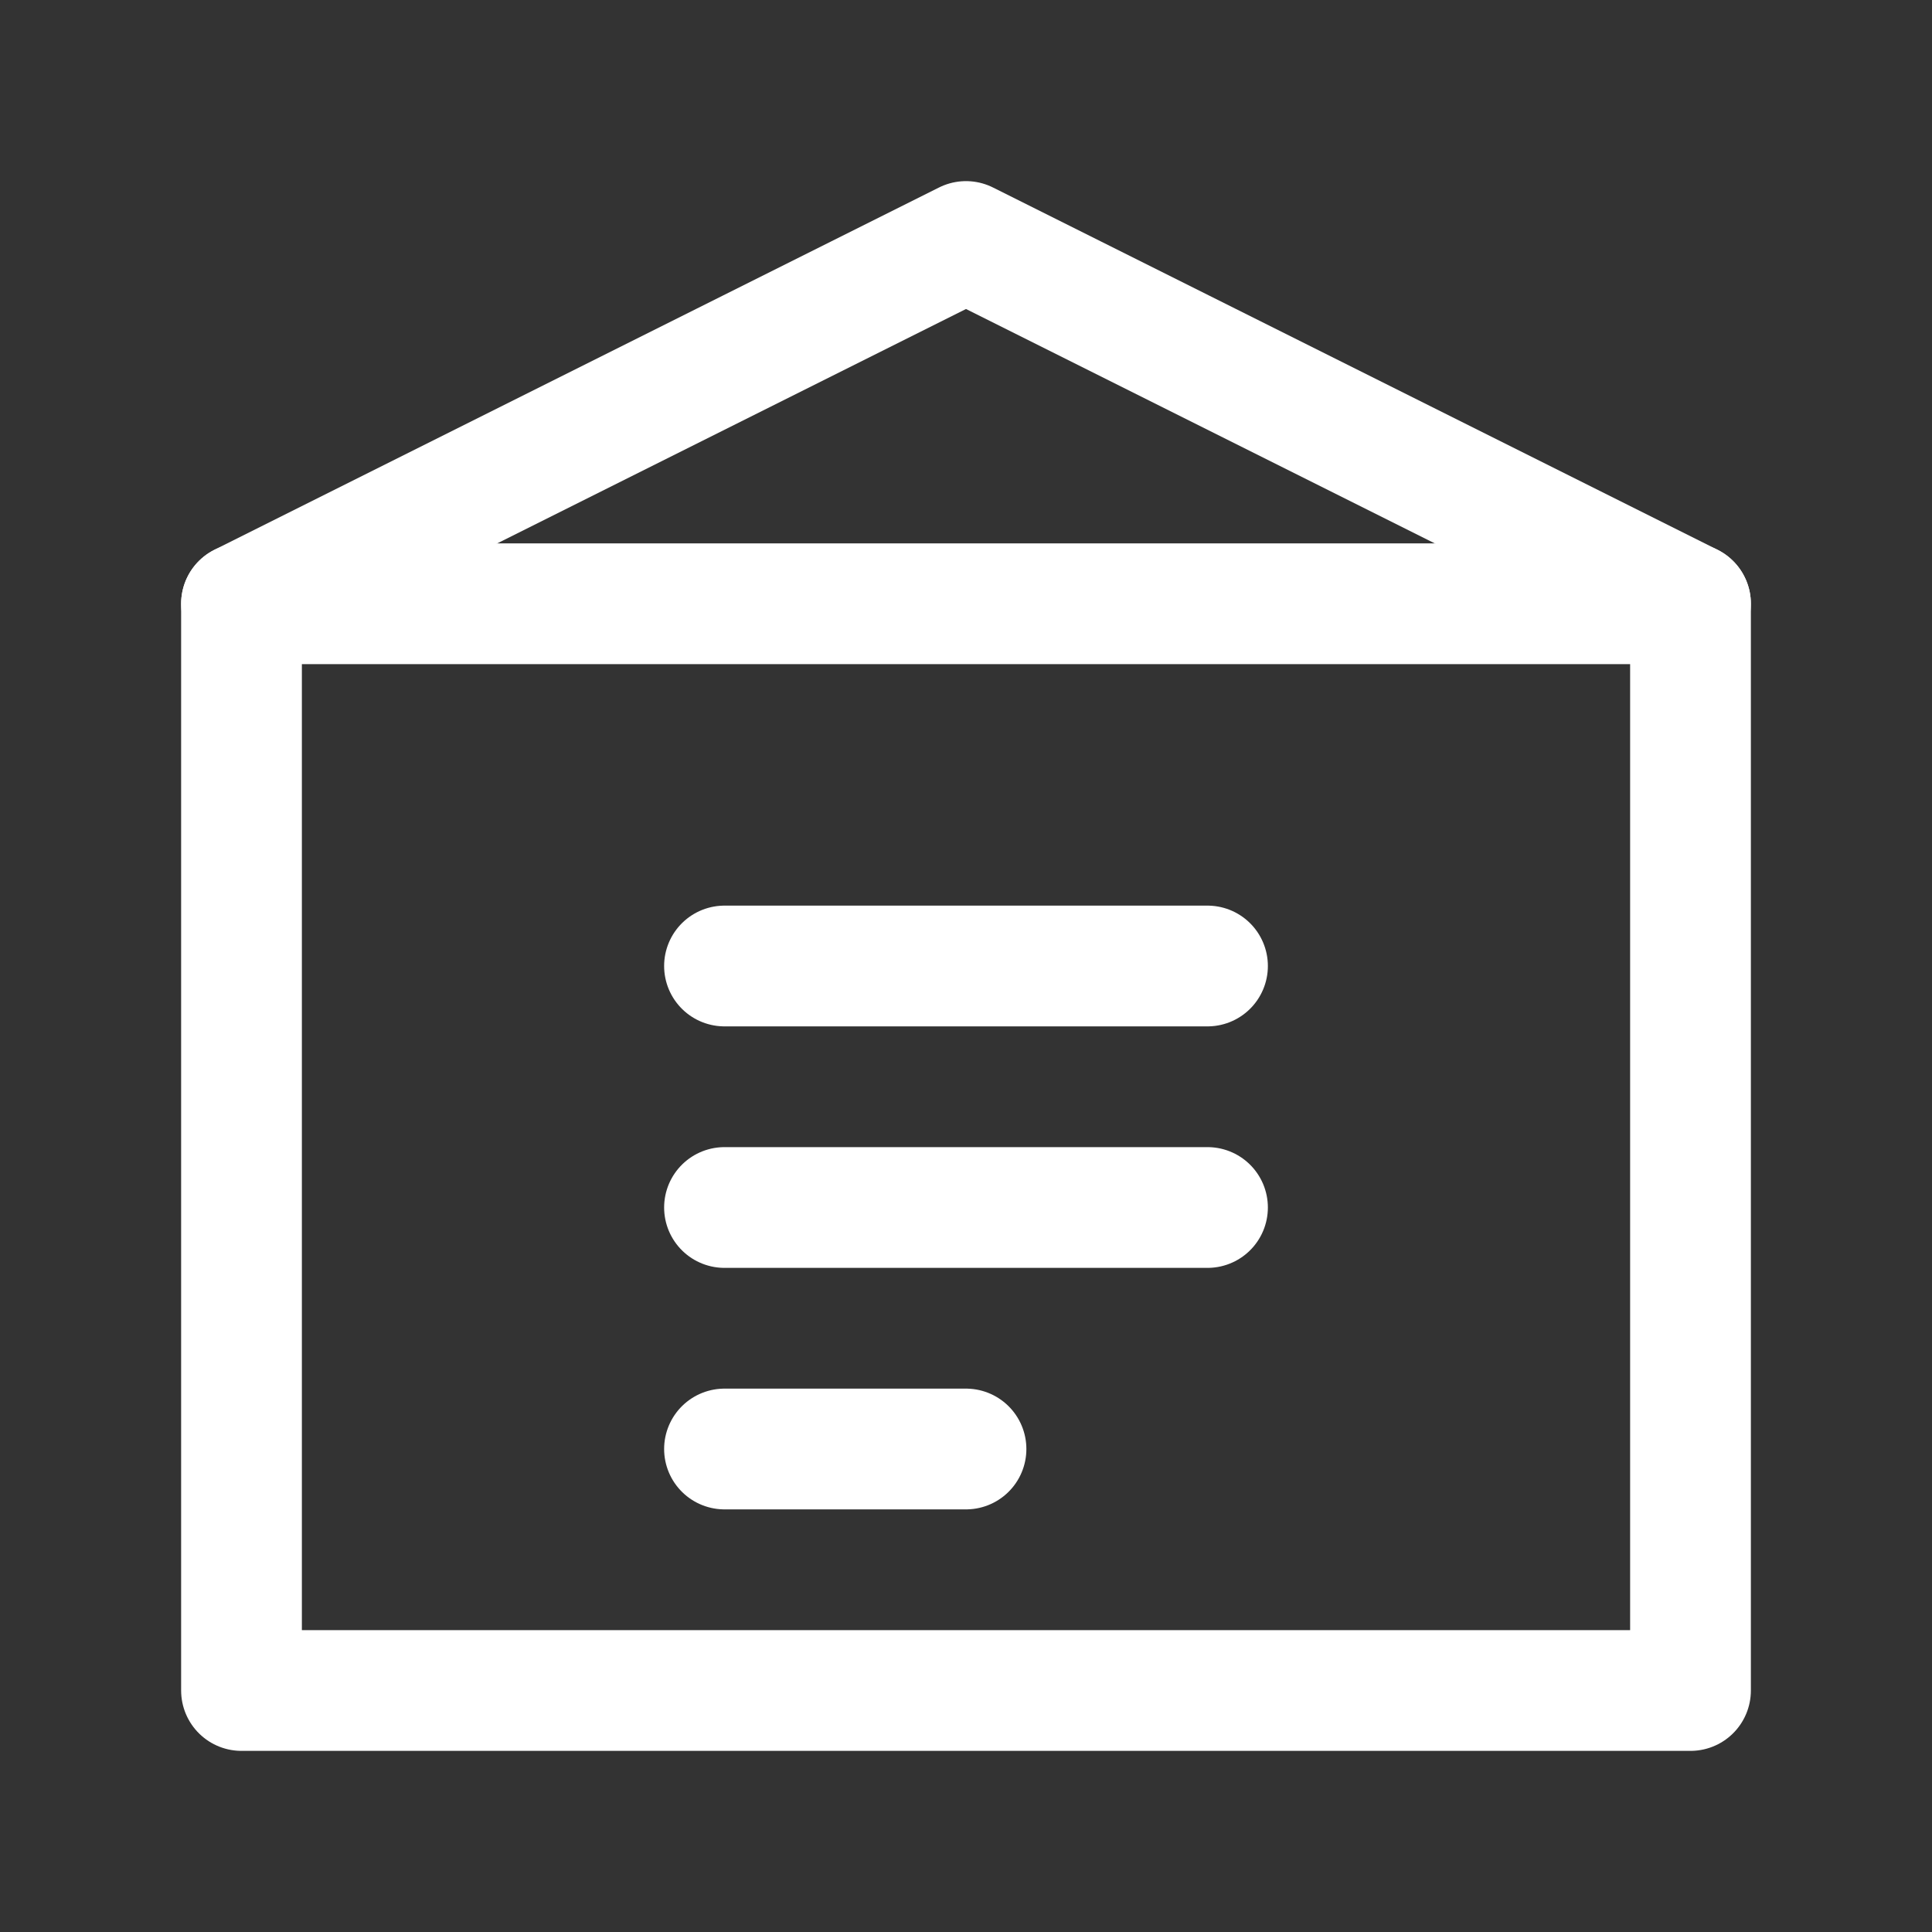
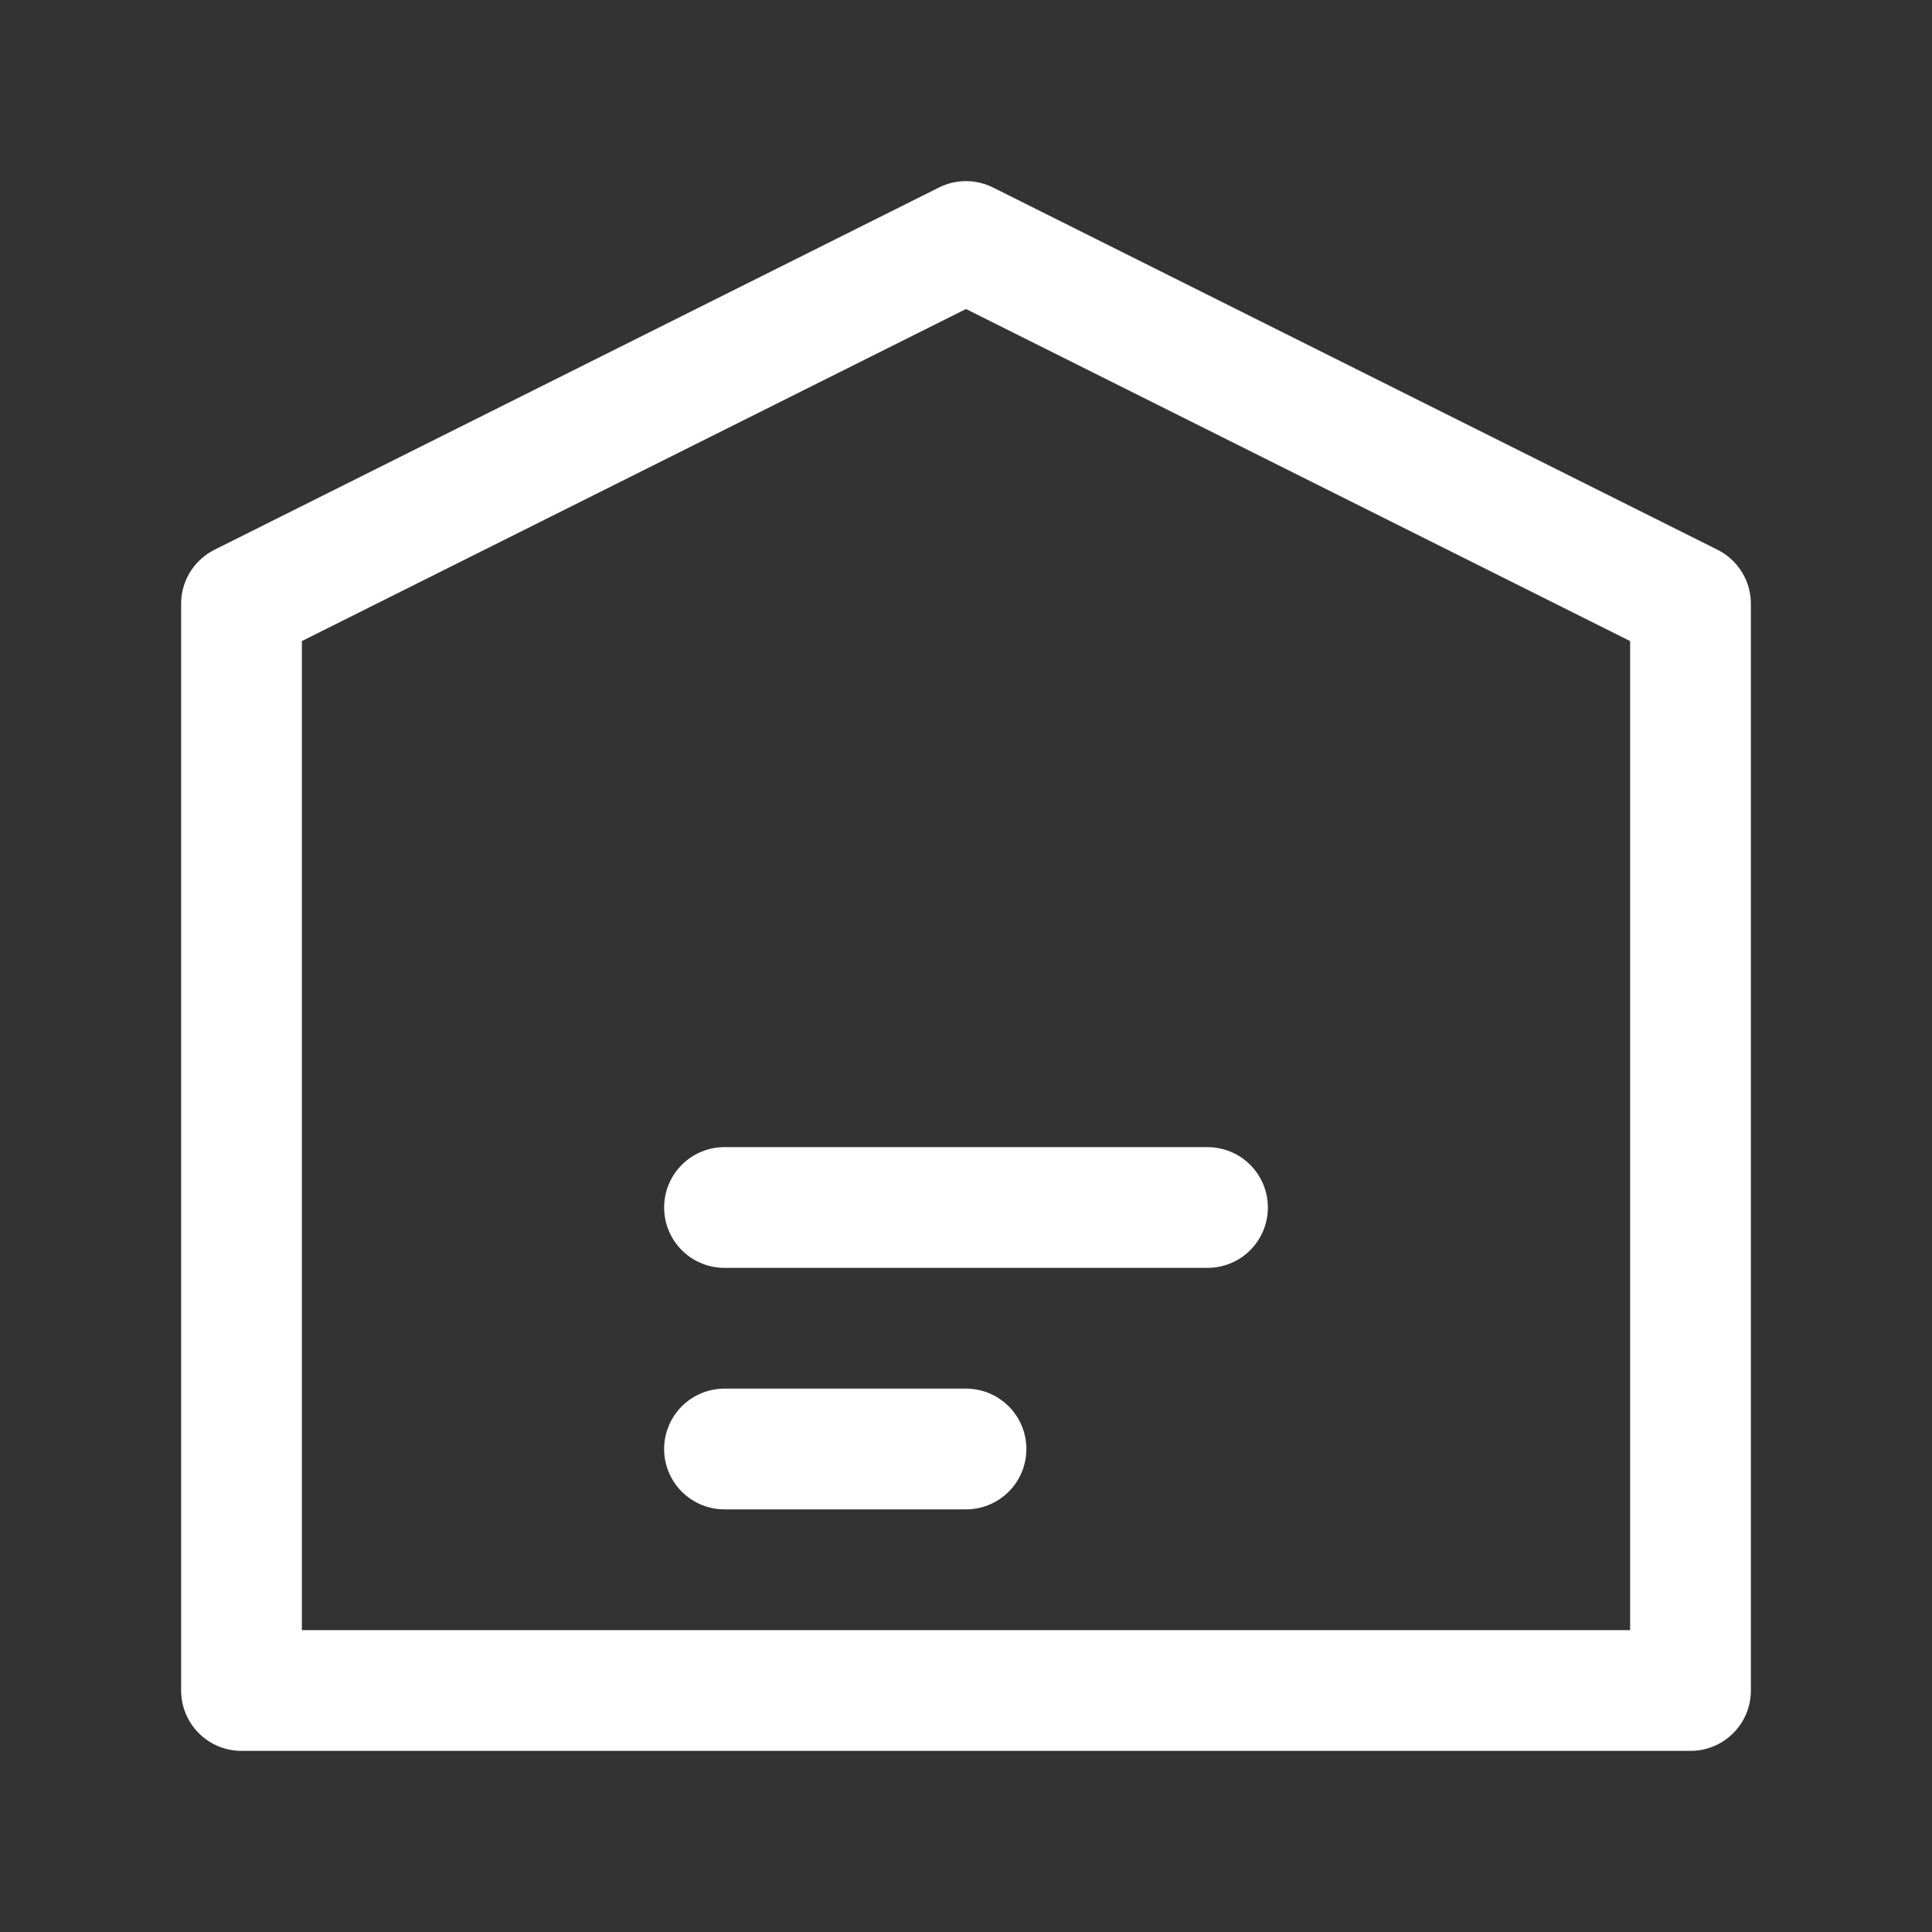
<svg xmlns="http://www.w3.org/2000/svg" width="64" height="64" viewBox="0 0 64 64" fill="none">
  <rect x="0" y="0" width="64" height="64" fill="#333333" stroke="none" />
  <path d="M32 8L8 20V56H56V20L32 8Z" stroke="white" stroke-width="4" stroke-linejoin="round" />
-   <path d="M24 32H40" stroke="white" stroke-width="4" stroke-linecap="round" />
  <path d="M24 40H40" stroke="white" stroke-width="4" stroke-linecap="round" />
  <path d="M24 48H32" stroke="white" stroke-width="4" stroke-linecap="round" />
-   <path d="M8 20L56 20" stroke="white" stroke-width="4" stroke-linecap="round" />
</svg>